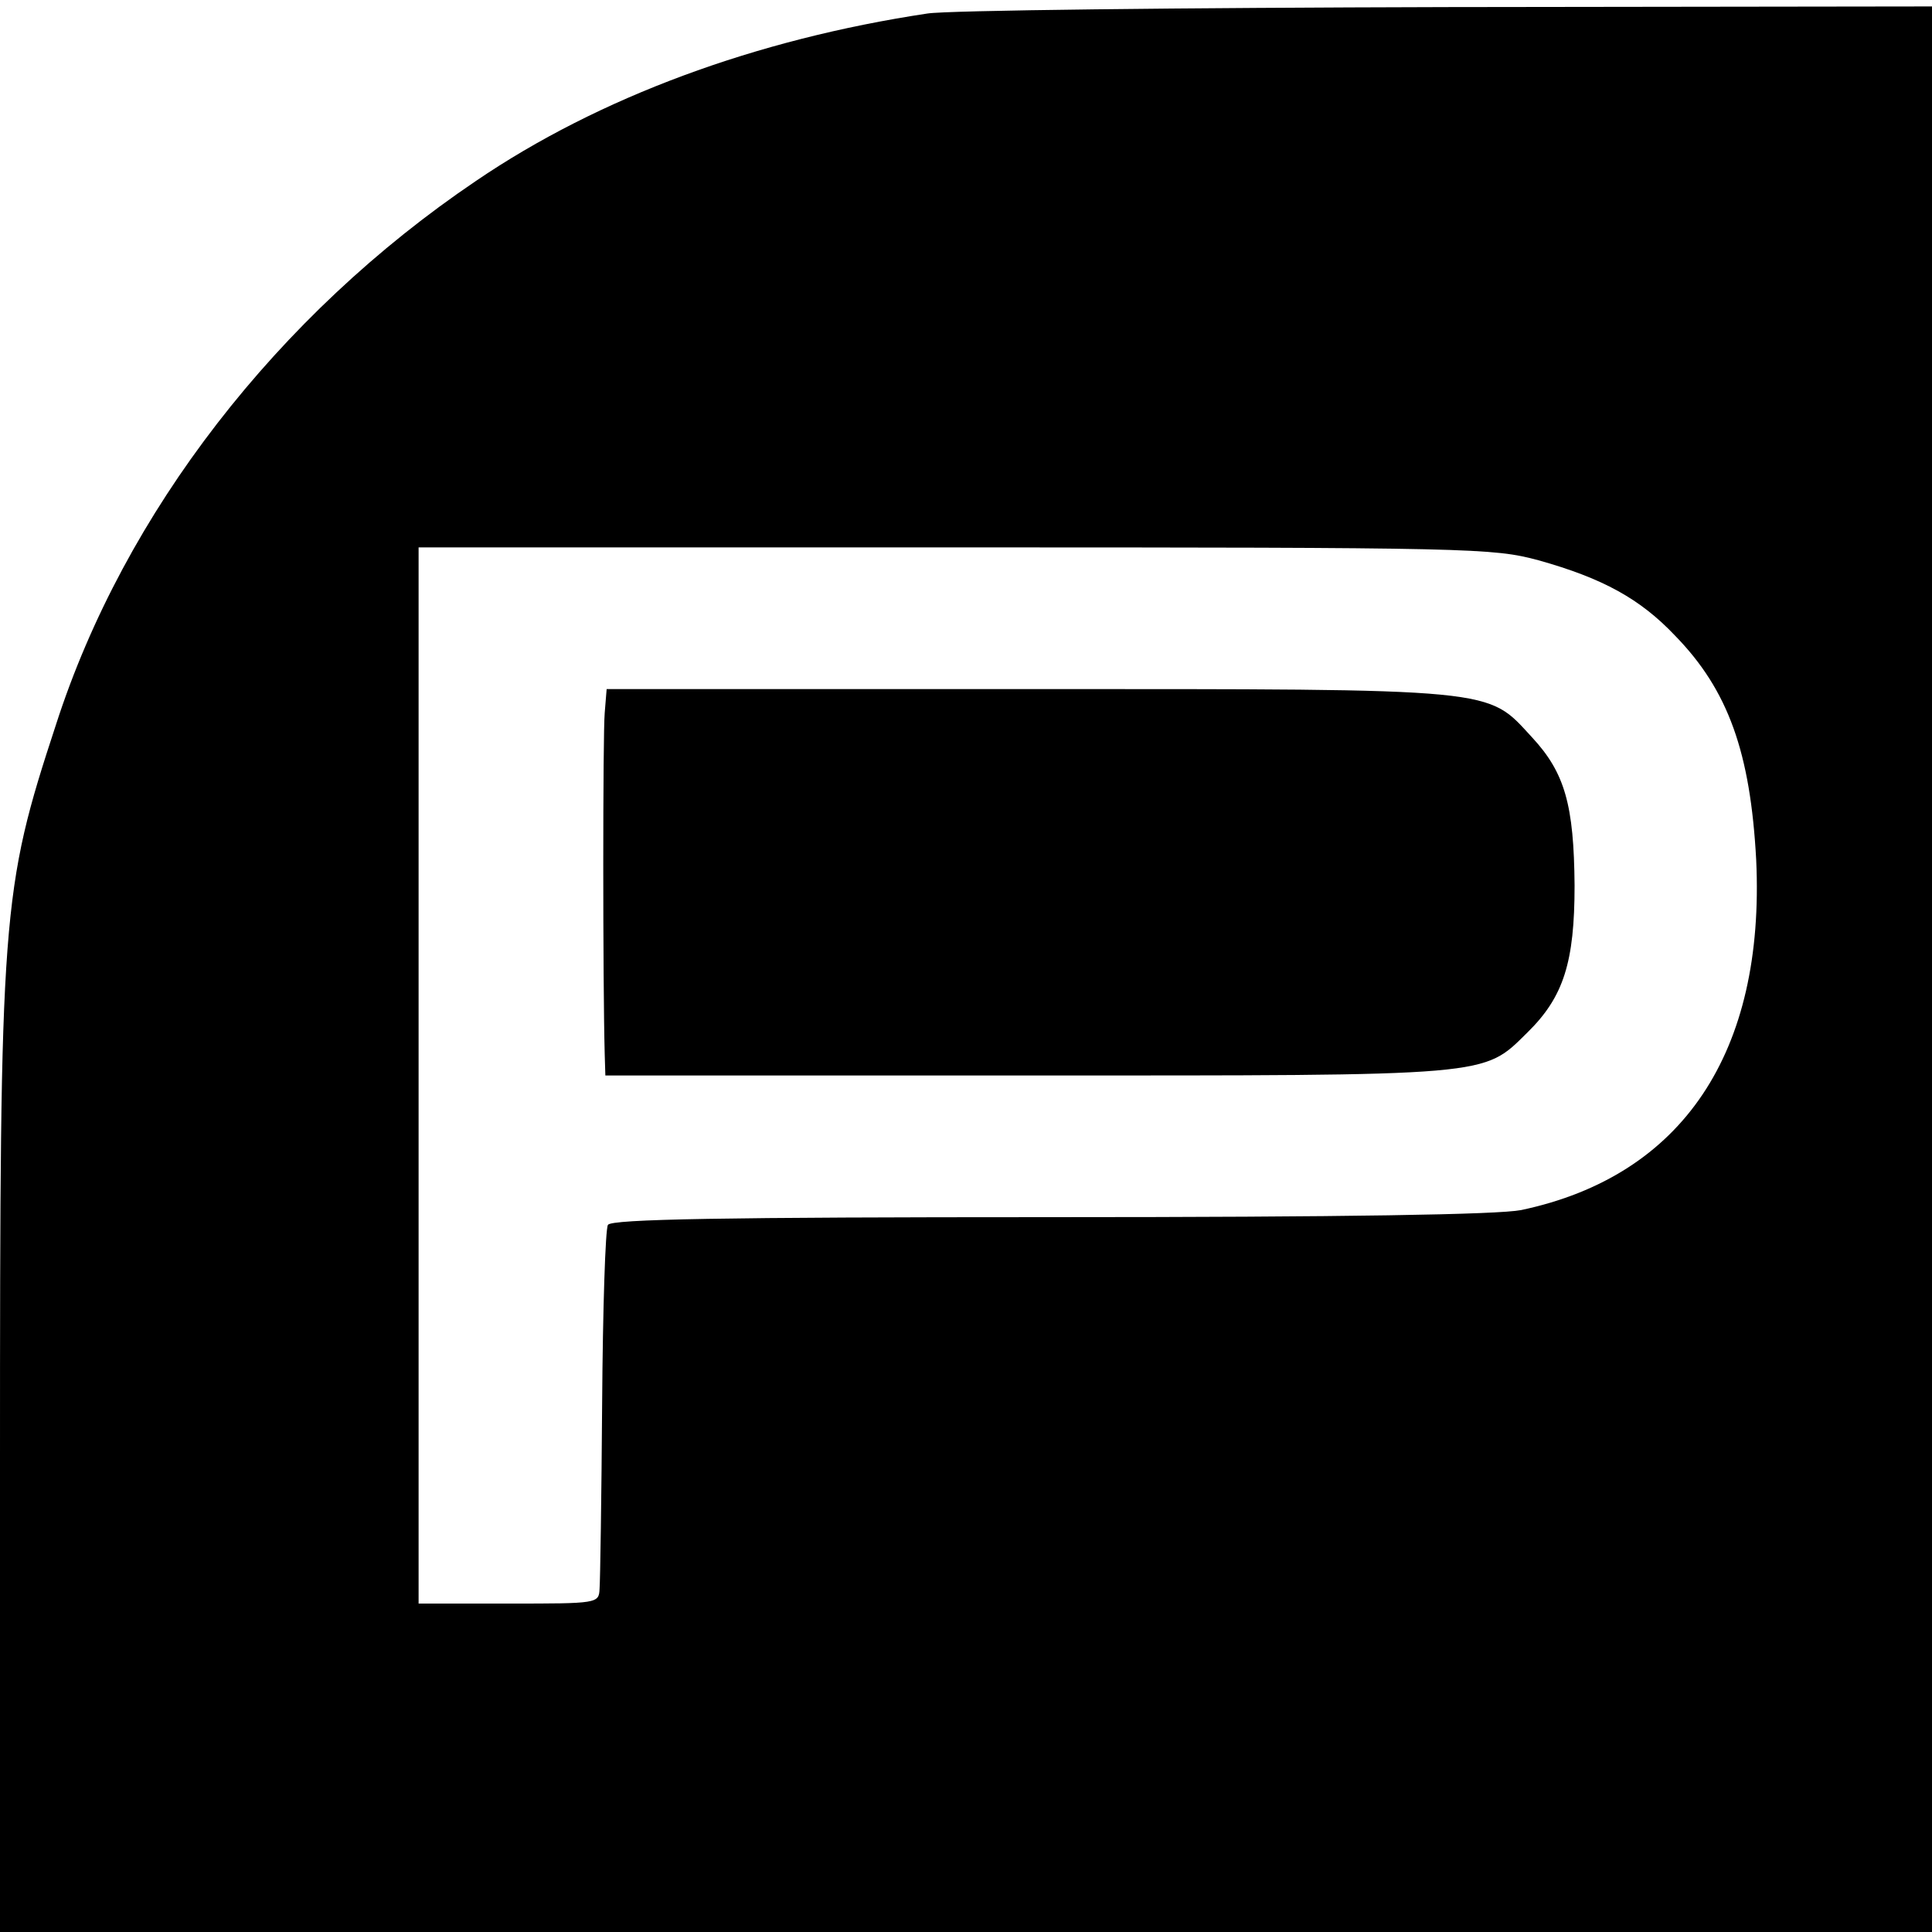
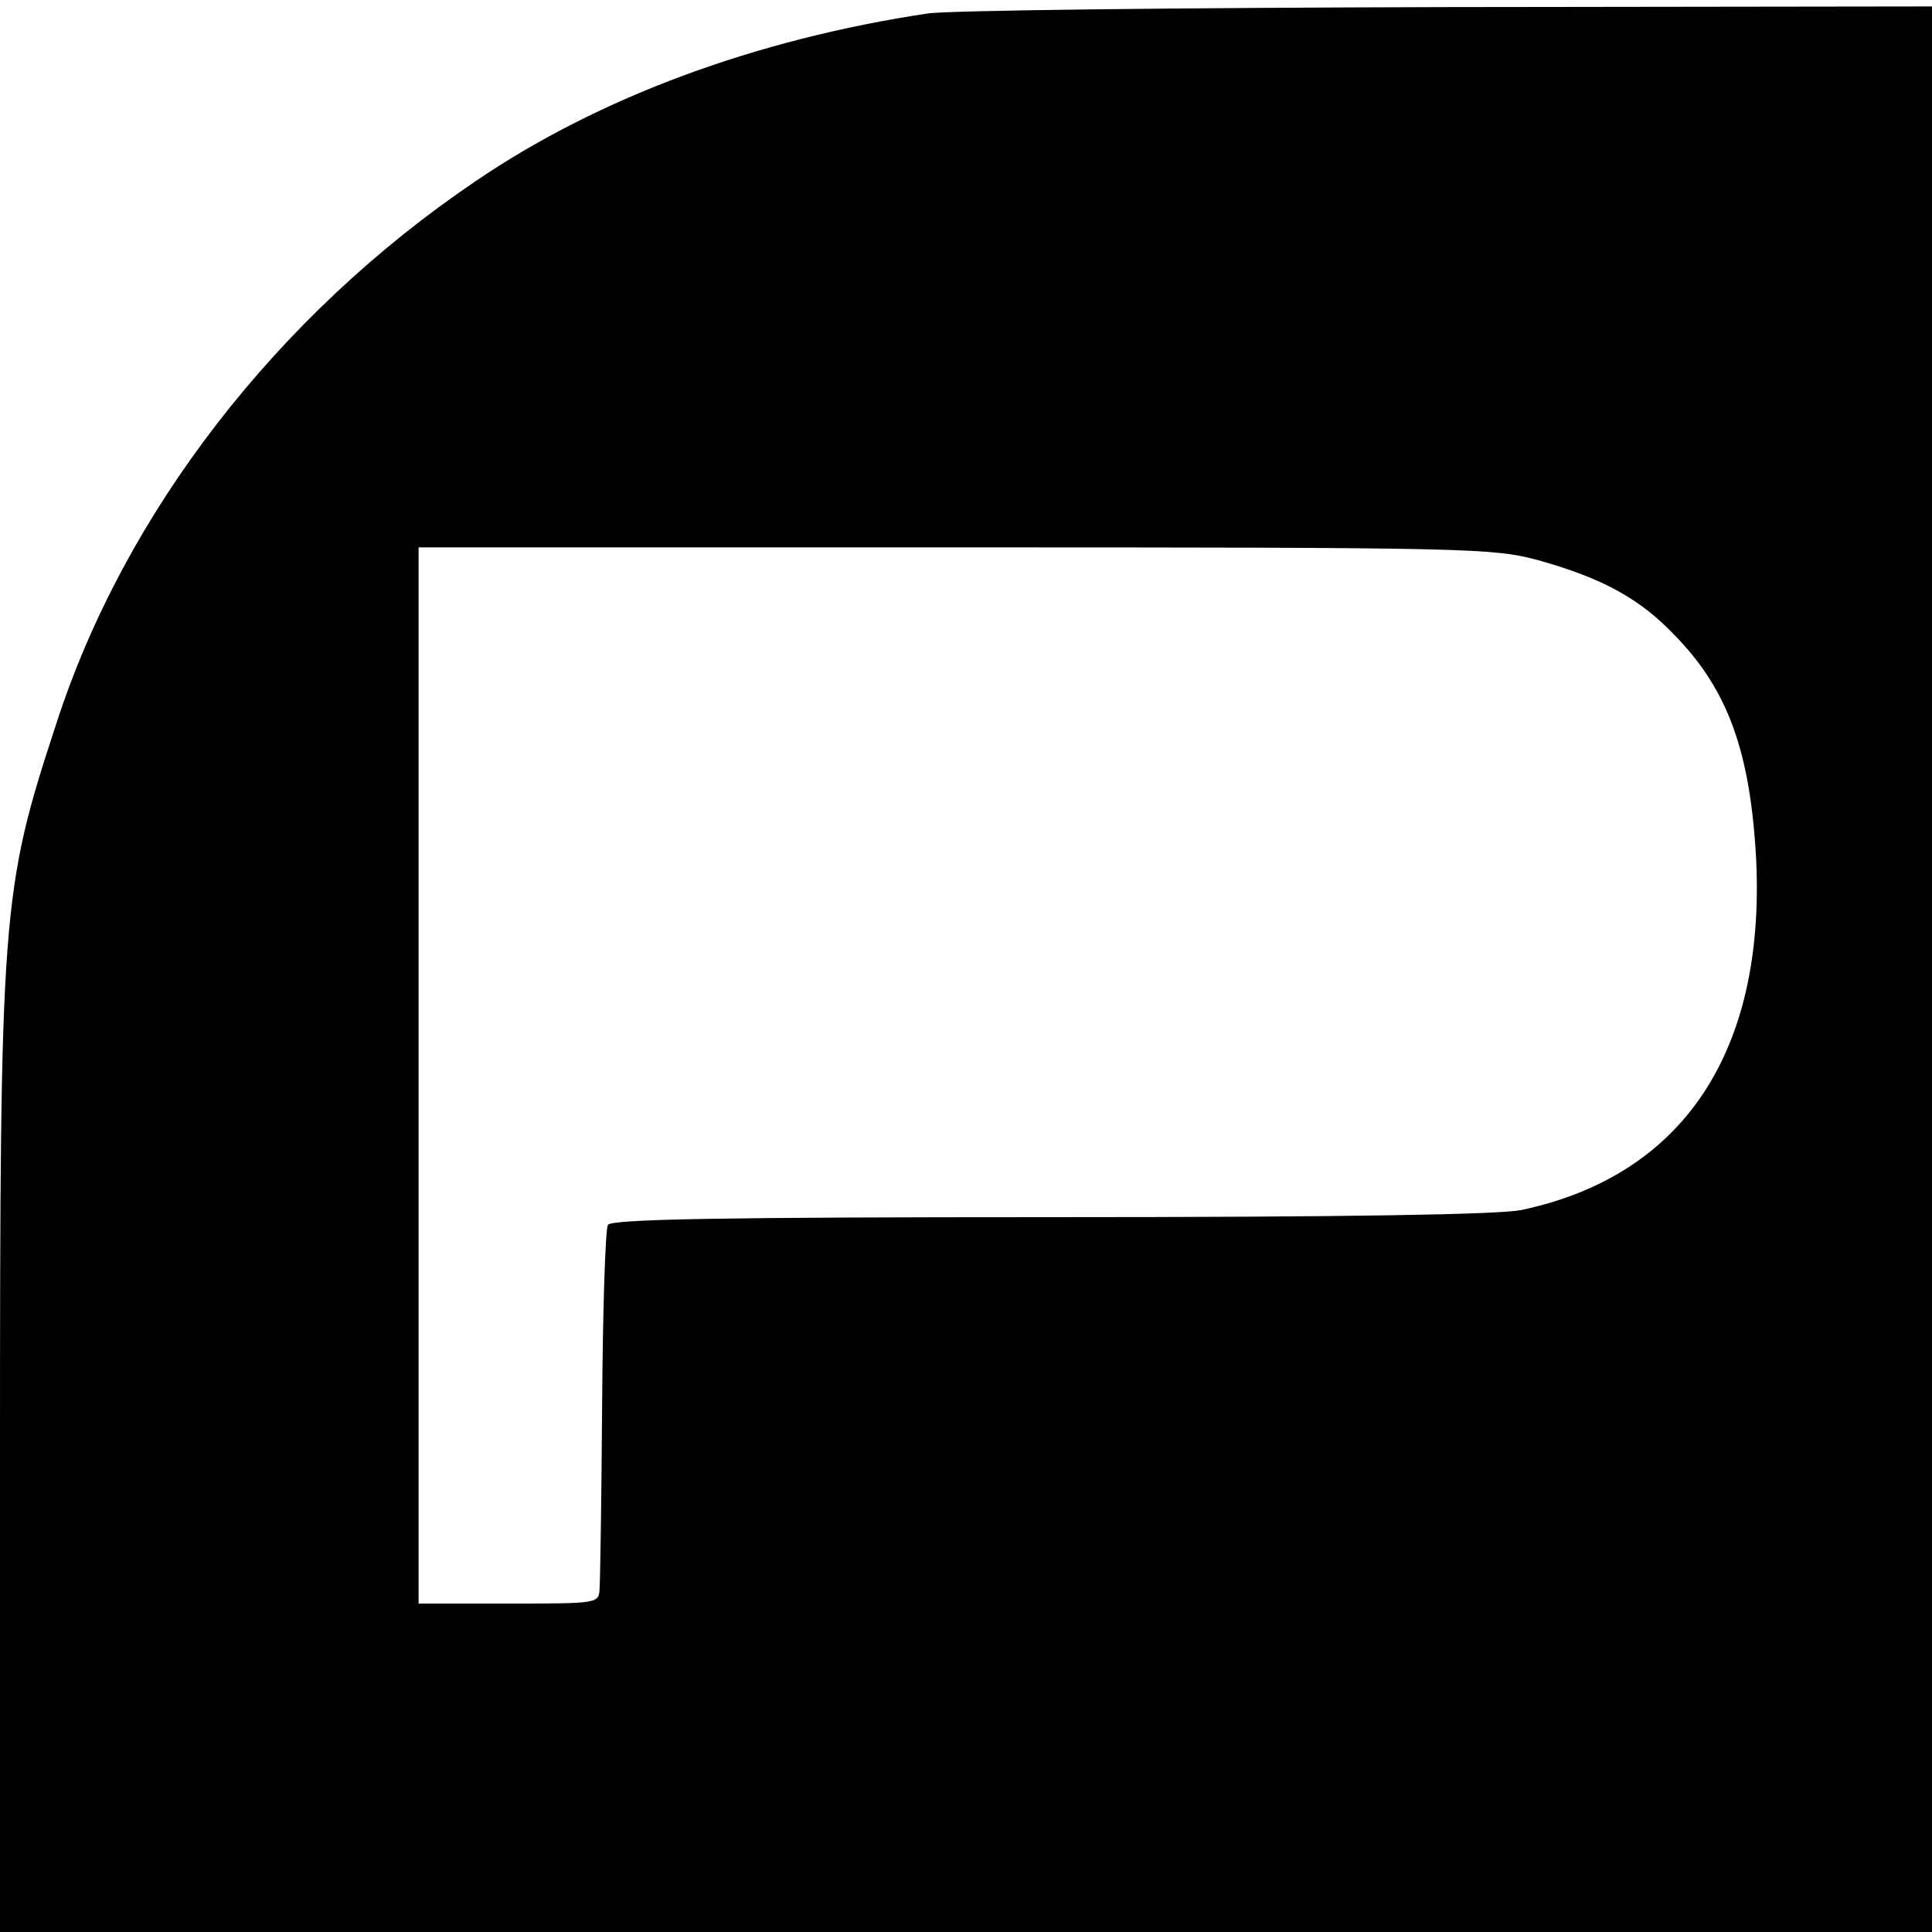
<svg xmlns="http://www.w3.org/2000/svg" version="1.0" width="300pt" height="300pt" viewBox="0 0 300 300" preserveAspectRatio="xMidYMid meet">
  <g transform="translate(0,300) scale(0.1,-0.1)" fill="#000000" stroke="none">
    <path d="M1440 2979 c-266 -40 -510 -130 -701 -260 -308 -208 -546 -515 -652 -844 -85 -259 -87 -290 -87 -1147 l0 -728 1500 0 1500 0 0 1495 0 1495 -752 -1 c-414 -1 -778 -5 -808 -10z m949 -849 c100 -28 158 -60 212 -117 83 -85 117 -182 126 -348 14 -299 -114 -491 -365 -544 -36 -7 -269 -11 -732 -11 -505 0 -681 -3 -686 -12 -4 -6 -8 -131 -9 -277 -1 -146 -3 -276 -4 -288 -1 -23 -3 -23 -141 -23 l-140 0 0 820 0 820 833 0 c806 0 835 -1 906 -20z" />
-     <path d="M939 1893 c-3 -32 -3 -421 0 -530 l1 -33 654 0 c727 0 708 -2 778 67 56 55 73 109 73 228 -1 125 -15 175 -66 230 -71 77 -47 75 -785 75 l-652 0 -3 -37z" />
  </g>
</svg>